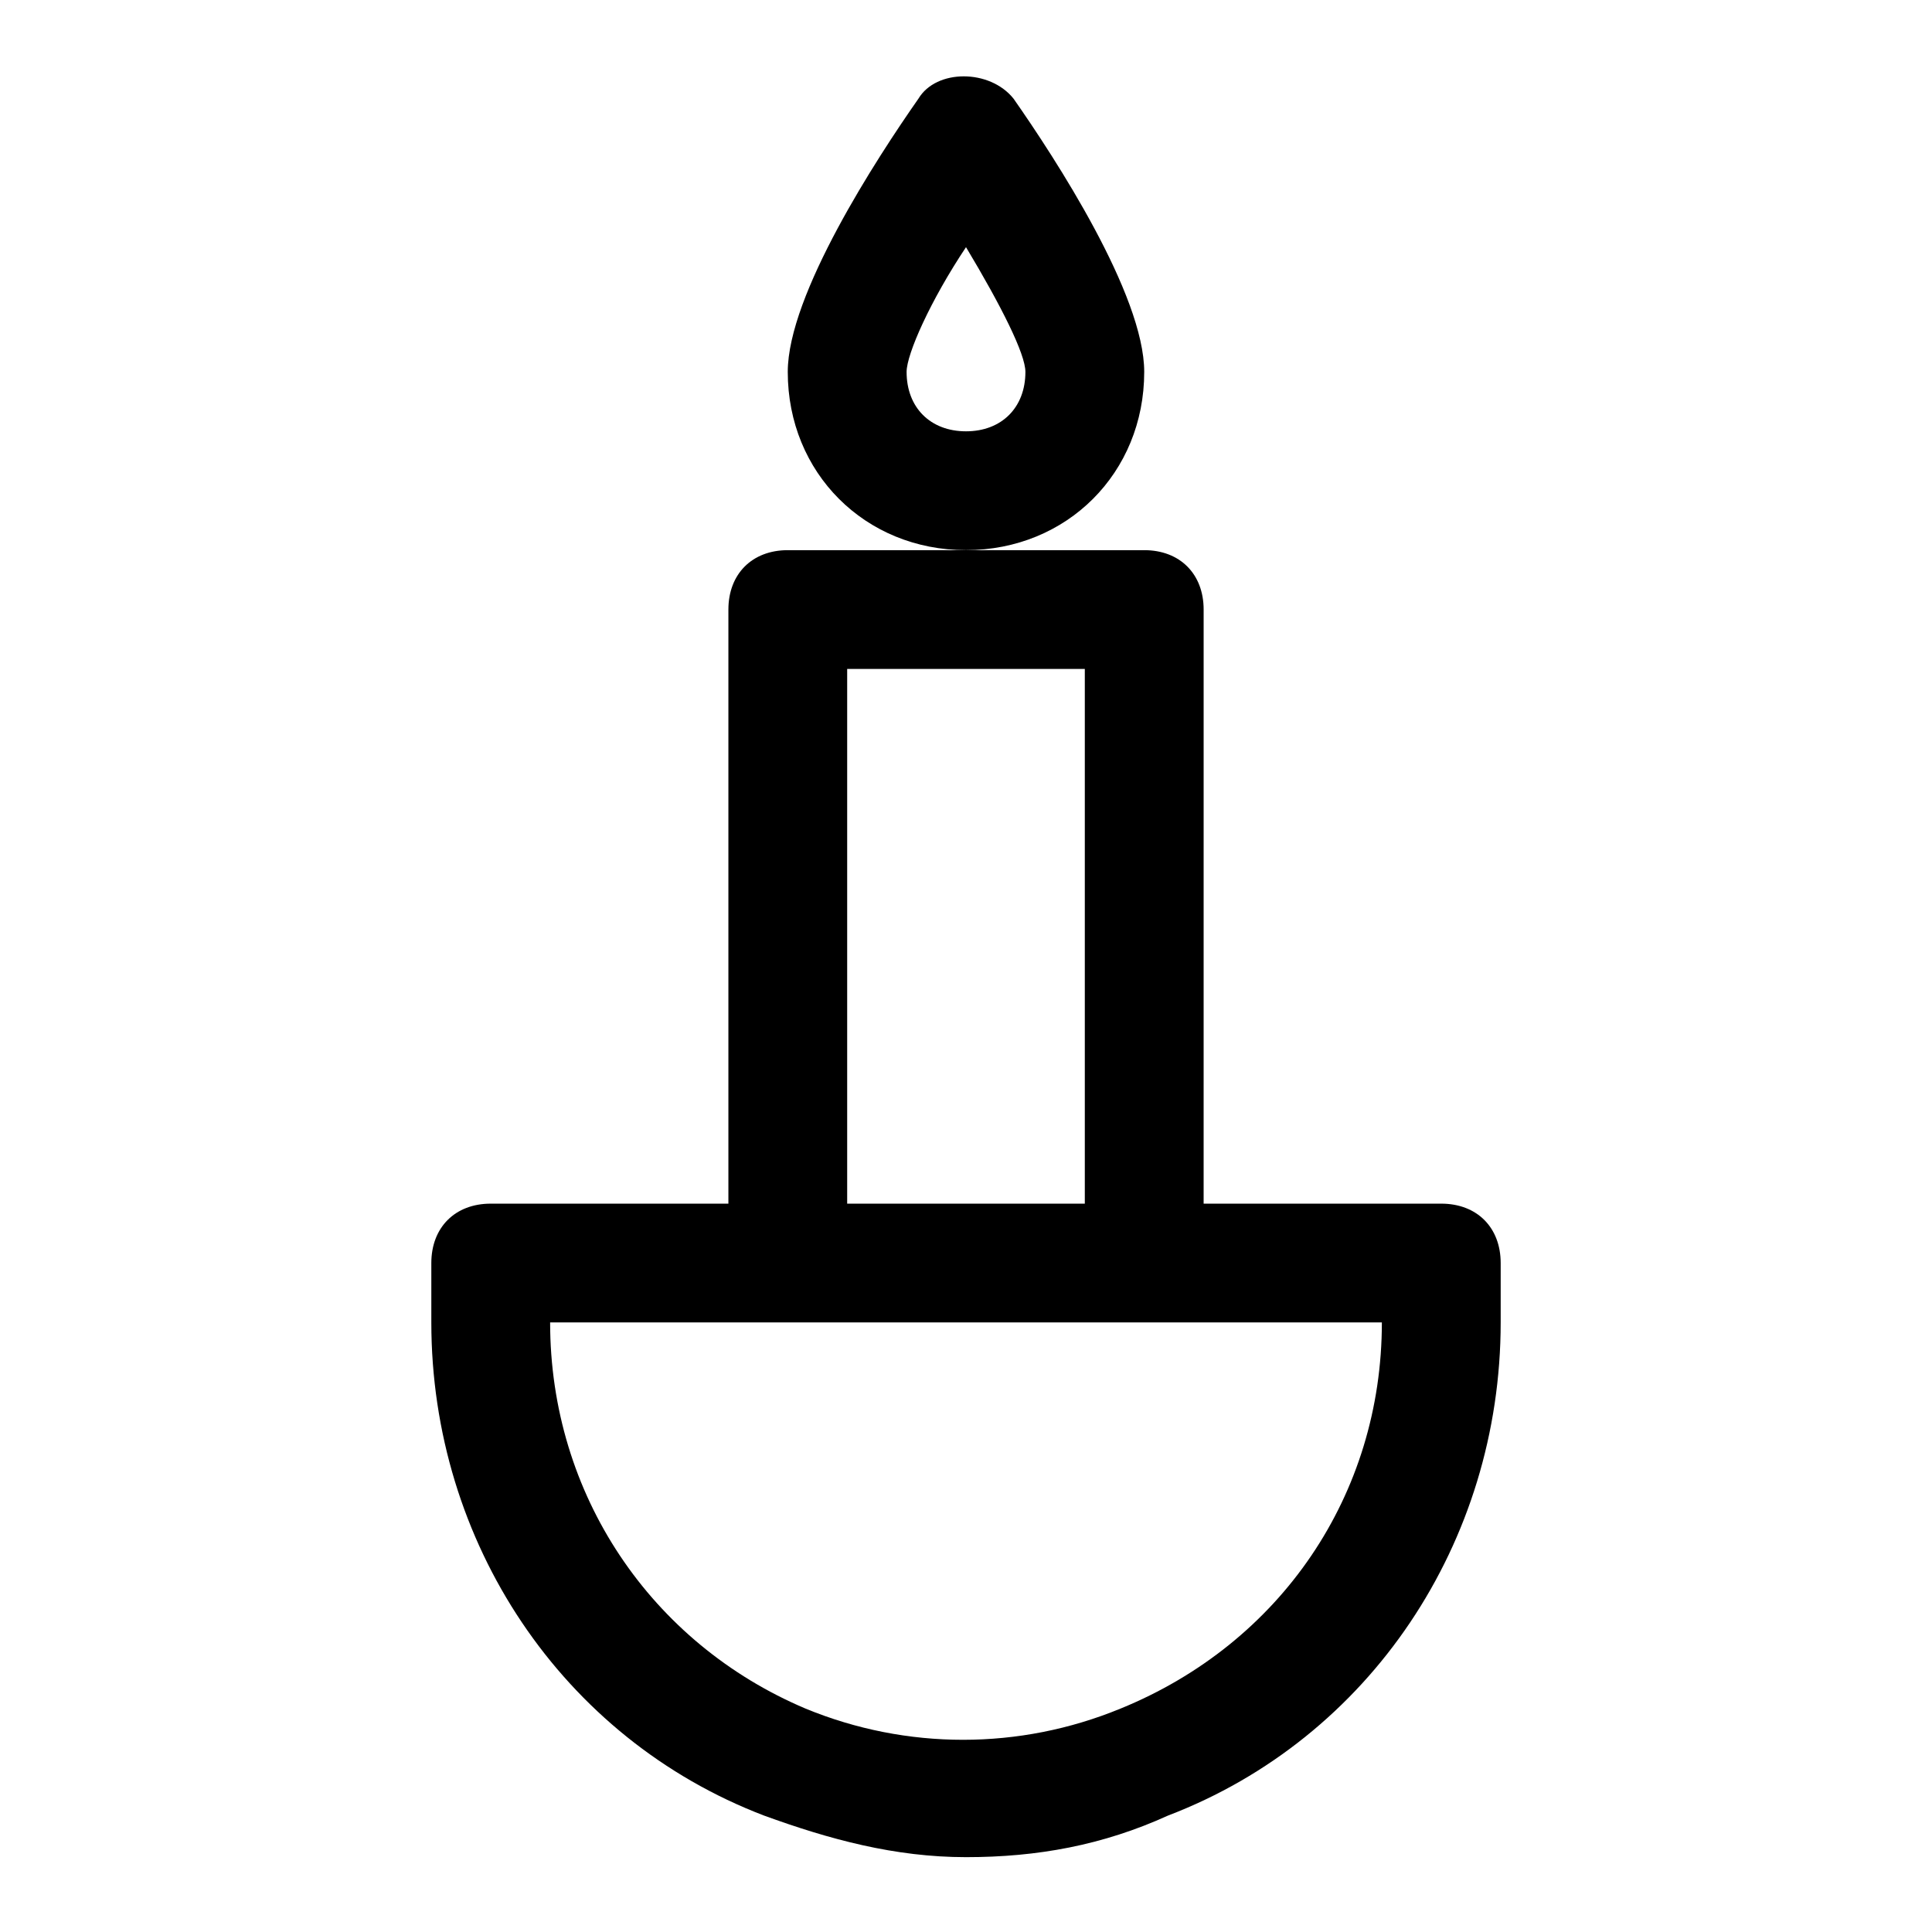
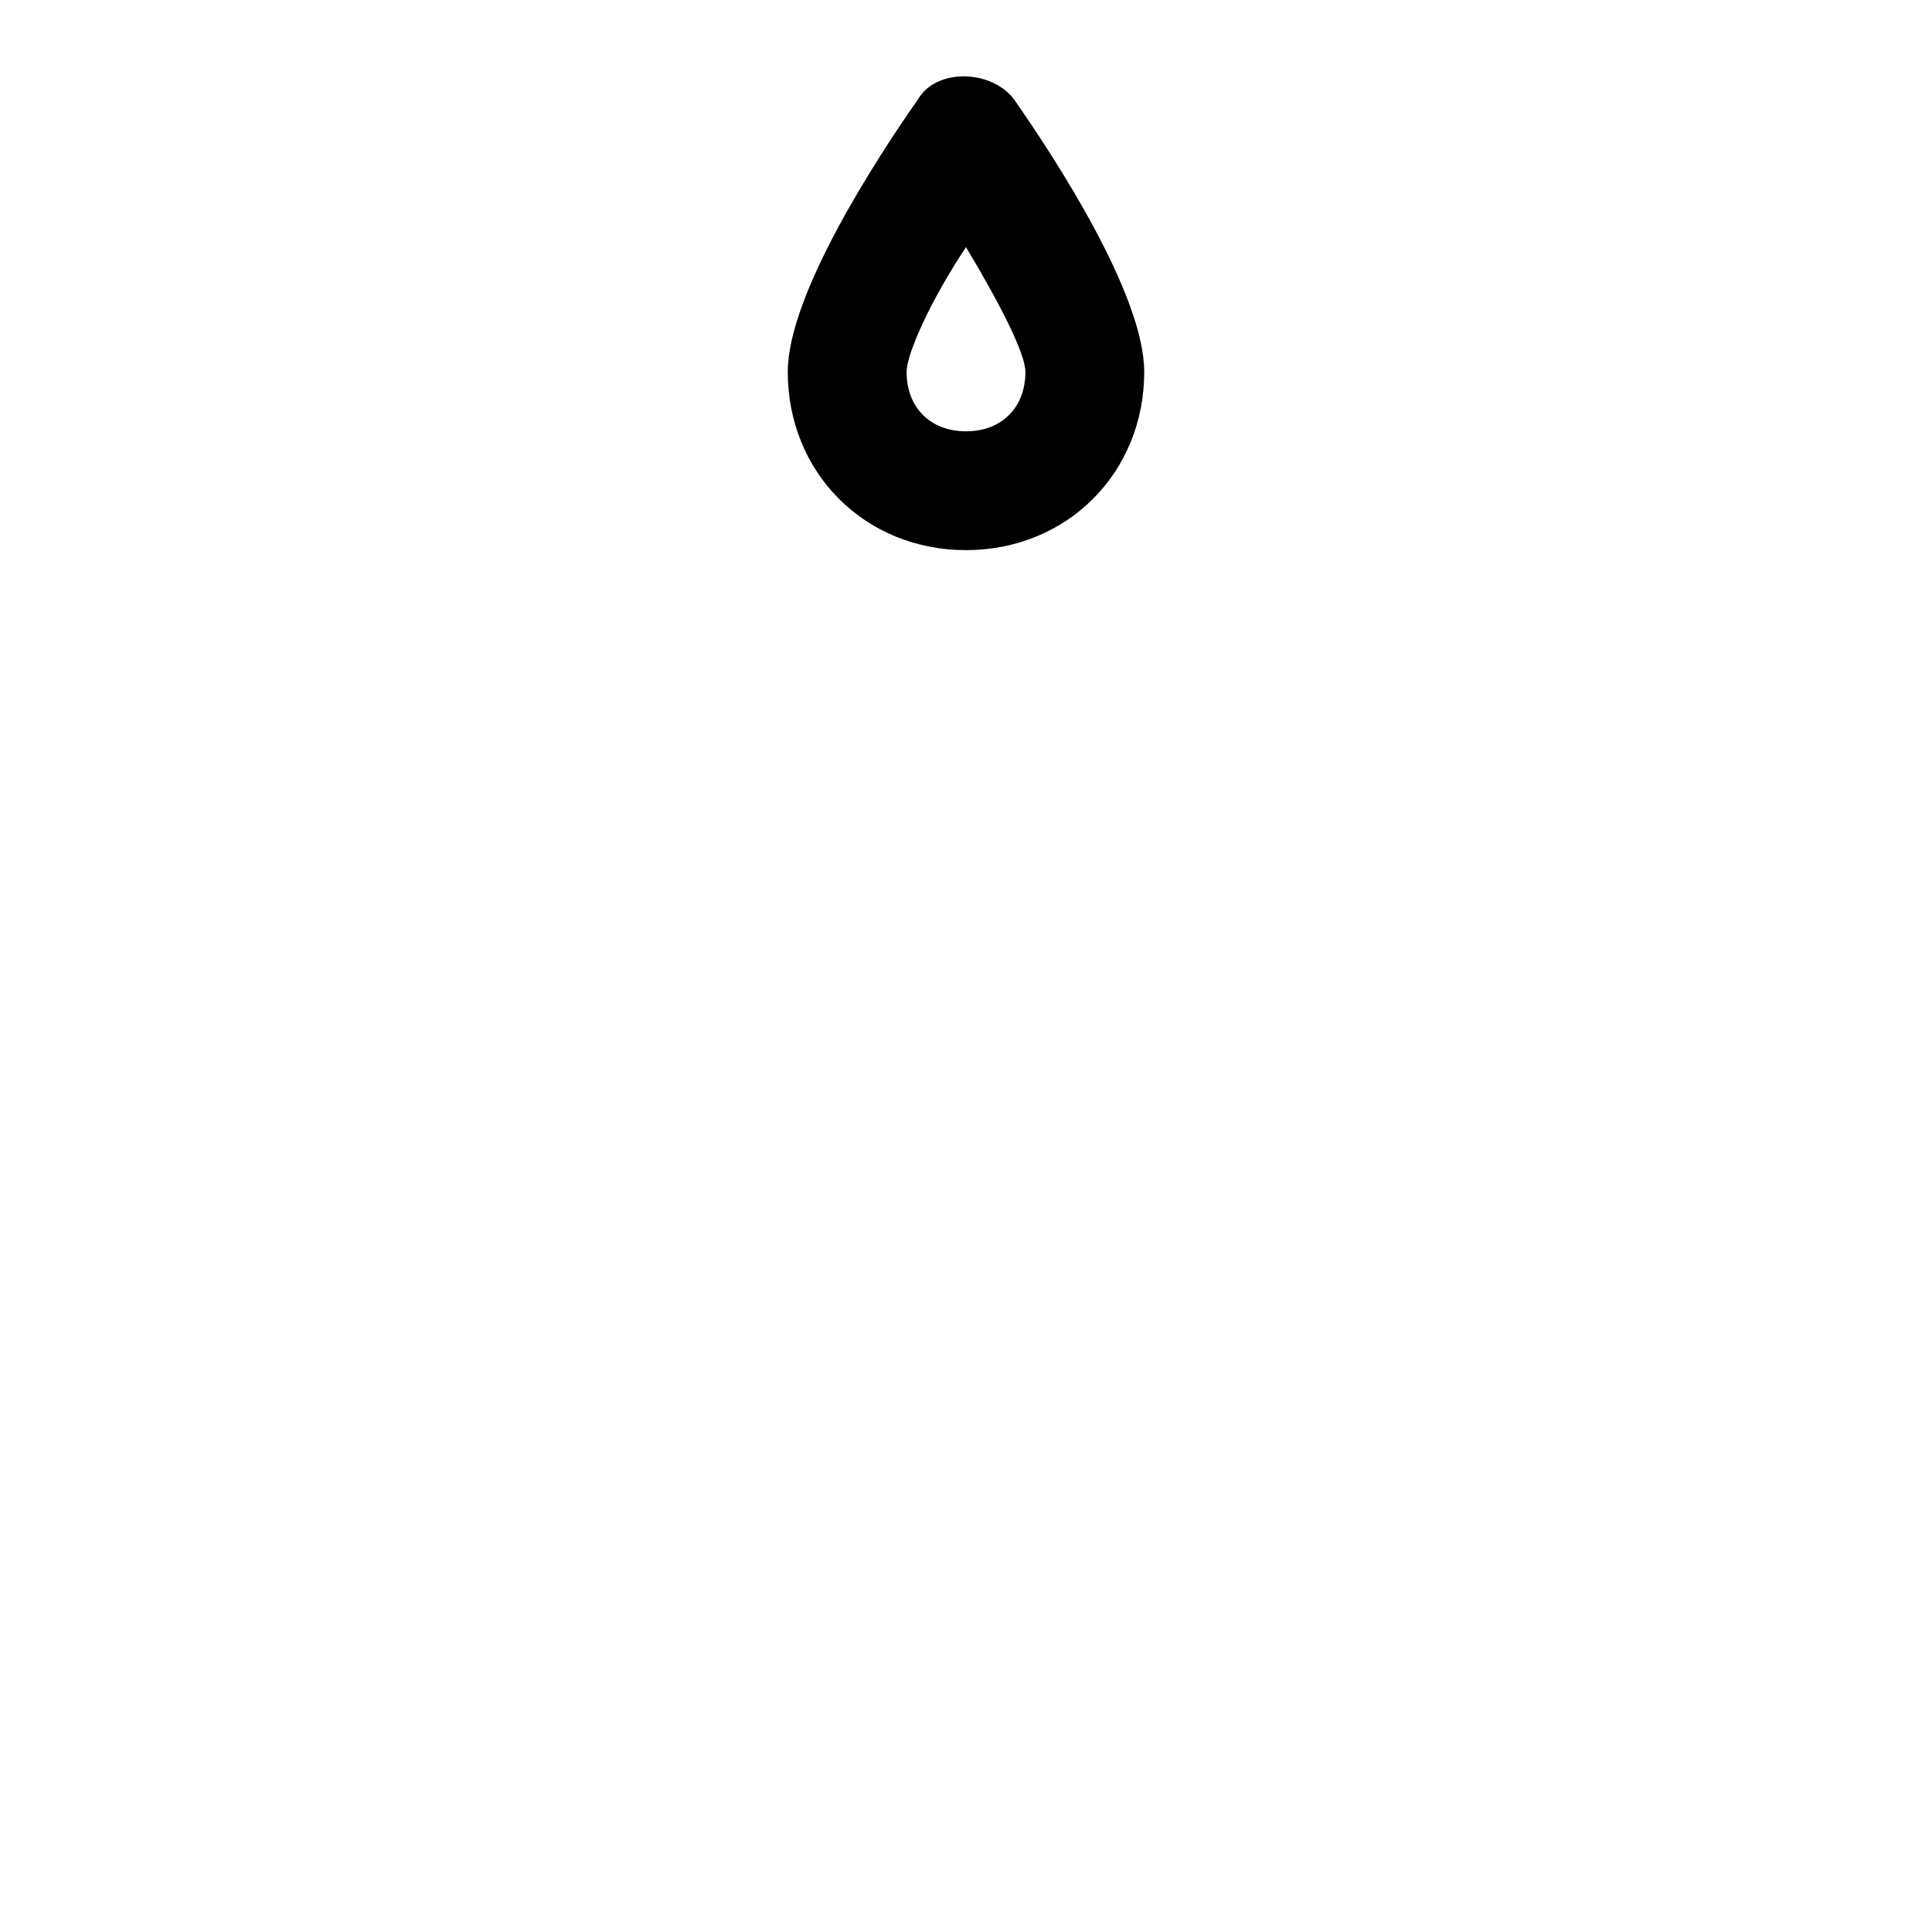
<svg xmlns="http://www.w3.org/2000/svg" fill="#000000" width="800px" height="800px" version="1.1" viewBox="144 144 512 512">
  <g>
    <path d="m447.23 242.56c0-20.469-23.617-56.68-34.637-72.422-6.297-7.871-20.469-7.871-25.191 0-11.02 15.742-34.637 51.953-34.637 72.422 0 26.766 20.469 47.23 47.23 47.23 26.766 0 47.234-20.465 47.234-47.23zm-47.23 15.742c-9.445 0-15.742-6.297-15.742-15.742 0-4.723 6.297-18.895 15.742-33.062 9.445 15.742 15.742 28.34 15.742 33.062 0 9.445-6.297 15.742-15.742 15.742z" />
-     <path d="m525.95 462.98h-62.977l0.004-157.44c0-9.445-6.297-15.742-15.742-15.742h-94.461c-9.445 0-15.742 6.297-15.742 15.742v157.44h-62.984c-9.445 0-15.742 6.297-15.742 15.742v15.742c0 58.254 34.637 110.21 88.168 130.68 17.32 6.297 34.637 11.02 53.531 11.02 18.895 0 36.211-3.148 53.531-11.02 53.523-20.465 88.16-72.422 88.16-130.68v-15.742c0-9.445-6.297-15.742-15.746-15.742zm-157.44-141.7h62.977v141.7h-62.977zm72.422 275.52c-26.766 11.02-56.68 11.02-83.445 0-40.934-17.32-67.699-56.68-67.699-102.34h220.42c0 45.66-26.766 85.02-69.273 102.34z" />
  </g>
</svg>